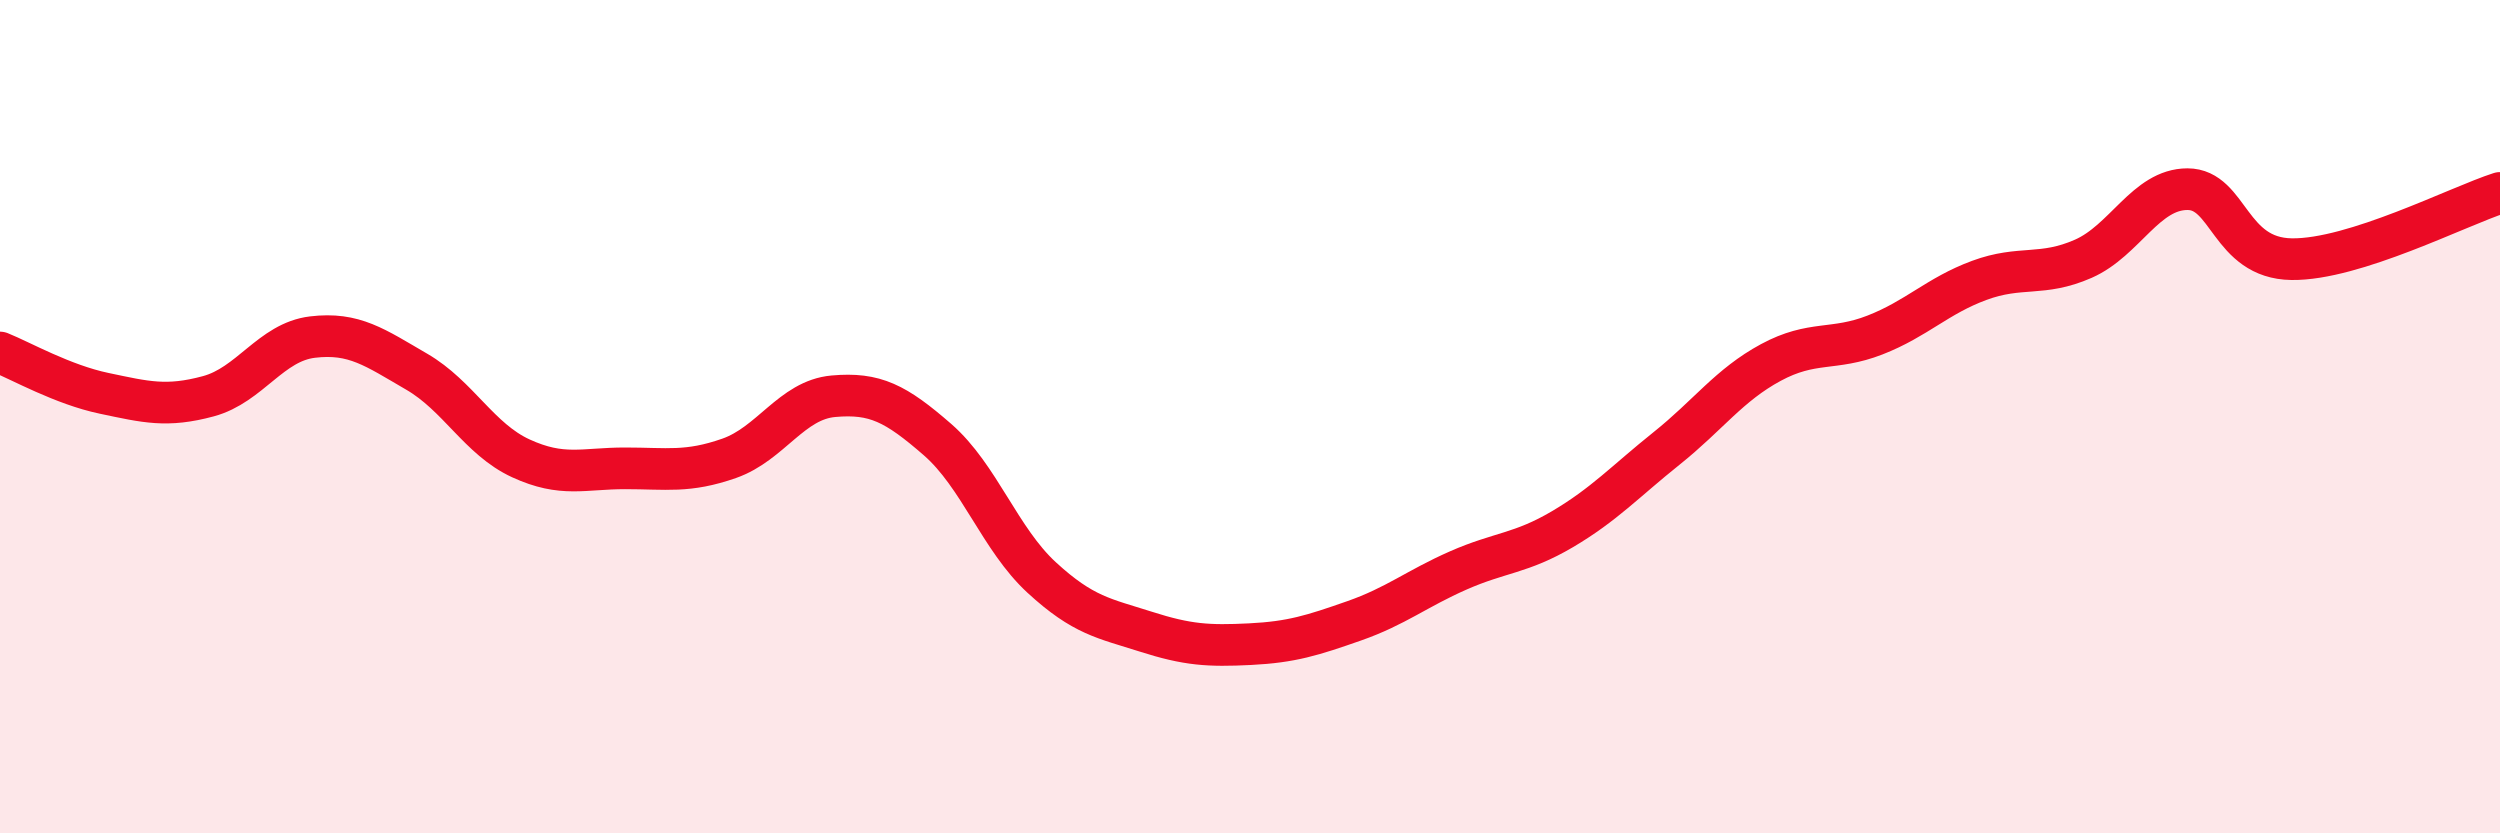
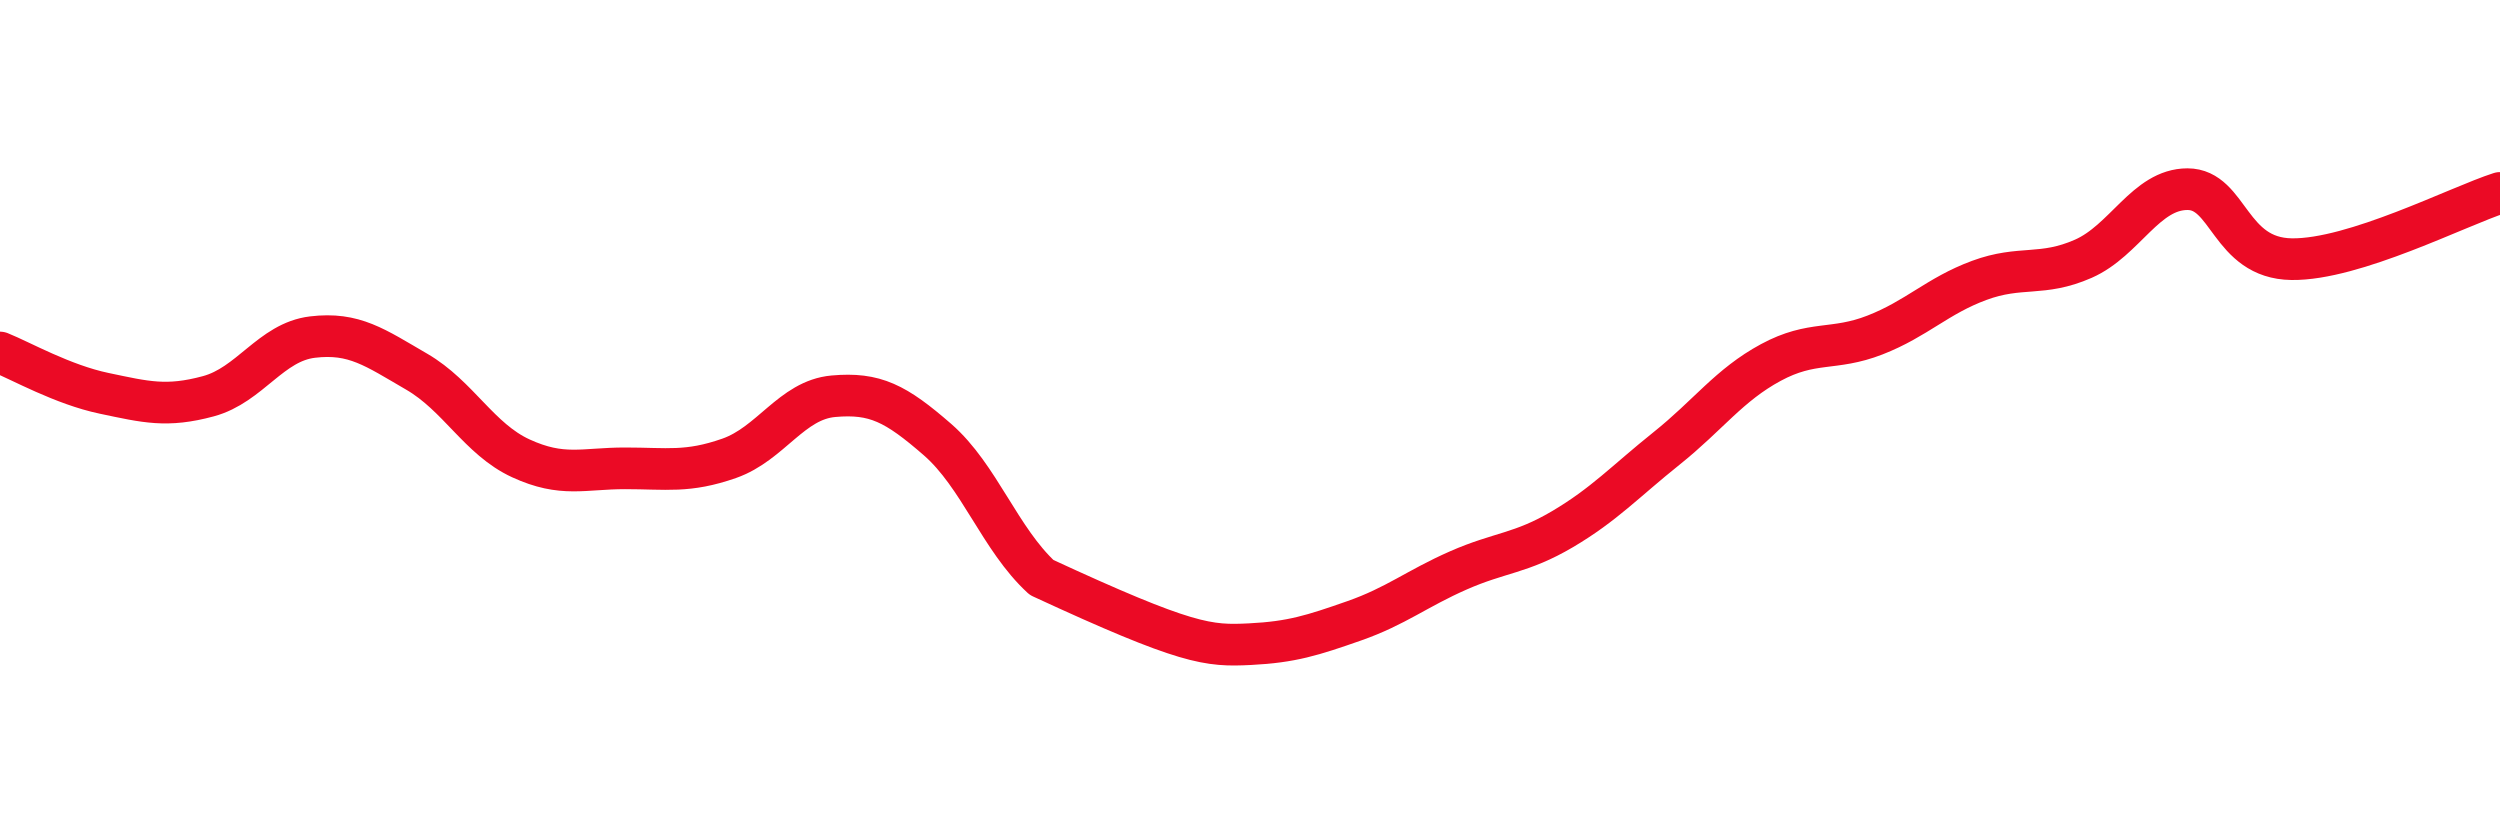
<svg xmlns="http://www.w3.org/2000/svg" width="60" height="20" viewBox="0 0 60 20">
-   <path d="M 0,8.46 C 0.5,8.66 1.5,9.23 2.5,9.44 C 3.5,9.65 4,9.78 5,9.51 C 6,9.24 6.5,8.21 7.5,8.09 C 8.5,7.97 9,8.34 10,8.92 C 11,9.5 11.5,10.54 12.5,11 C 13.5,11.46 14,11.24 15,11.24 C 16,11.24 16.5,11.35 17.5,11 C 18.5,10.65 19,9.6 20,9.51 C 21,9.42 21.5,9.68 22.5,10.55 C 23.5,11.42 24,12.94 25,13.86 C 26,14.78 26.5,14.84 27.5,15.16 C 28.5,15.48 29,15.51 30,15.46 C 31,15.41 31.5,15.25 32.5,14.9 C 33.5,14.55 34,14.13 35,13.69 C 36,13.25 36.5,13.29 37.5,12.7 C 38.5,12.11 39,11.56 40,10.76 C 41,9.96 41.5,9.24 42.5,8.7 C 43.5,8.16 44,8.43 45,8.04 C 46,7.65 46.5,7.1 47.5,6.73 C 48.5,6.36 49,6.65 50,6.21 C 51,5.77 51.5,4.54 52.5,4.54 C 53.5,4.54 53.5,6.2 55,6.22 C 56.5,6.24 59,4.95 60,4.63L60 20L0 20Z" fill="#EB0A25" opacity="0.1" stroke-linecap="round" stroke-linejoin="round" />
-   <path d="M 0,8.46 C 0.5,8.66 1.5,9.23 2.5,9.44 C 3.5,9.65 4,9.78 5,9.51 C 6,9.24 6.5,8.21 7.5,8.09 C 8.5,7.97 9,8.34 10,8.92 C 11,9.5 11.5,10.54 12.5,11 C 13.5,11.46 14,11.24 15,11.24 C 16,11.24 16.5,11.35 17.5,11 C 18.5,10.65 19,9.6 20,9.51 C 21,9.42 21.5,9.68 22.5,10.55 C 23.5,11.42 24,12.94 25,13.86 C 26,14.78 26.5,14.84 27.5,15.16 C 28.5,15.48 29,15.51 30,15.46 C 31,15.41 31.5,15.25 32.5,14.9 C 33.5,14.55 34,14.13 35,13.69 C 36,13.25 36.5,13.29 37.5,12.7 C 38.5,12.11 39,11.56 40,10.76 C 41,9.96 41.5,9.24 42.5,8.7 C 43.5,8.16 44,8.43 45,8.04 C 46,7.65 46.5,7.1 47.5,6.73 C 48.5,6.36 49,6.65 50,6.21 C 51,5.77 51.5,4.54 52.5,4.54 C 53.5,4.54 53.5,6.2 55,6.22 C 56.5,6.24 59,4.95 60,4.63" stroke="#EB0A25" stroke-width="1" fill="none" stroke-linecap="round" stroke-linejoin="round" />
+   <path d="M 0,8.46 C 0.5,8.66 1.5,9.23 2.5,9.44 C 3.5,9.65 4,9.78 5,9.51 C 6,9.24 6.5,8.21 7.5,8.09 C 8.5,7.97 9,8.34 10,8.92 C 11,9.5 11.5,10.54 12.5,11 C 13.5,11.46 14,11.24 15,11.24 C 16,11.24 16.5,11.35 17.5,11 C 18.5,10.65 19,9.6 20,9.51 C 21,9.42 21.5,9.68 22.5,10.55 C 23.5,11.42 24,12.94 25,13.86 C 28.5,15.48 29,15.51 30,15.46 C 31,15.41 31.5,15.25 32.5,14.9 C 33.5,14.55 34,14.13 35,13.69 C 36,13.25 36.5,13.29 37.5,12.7 C 38.5,12.11 39,11.56 40,10.76 C 41,9.96 41.5,9.24 42.5,8.7 C 43.5,8.16 44,8.43 45,8.04 C 46,7.65 46.5,7.1 47.5,6.73 C 48.5,6.36 49,6.65 50,6.21 C 51,5.77 51.5,4.54 52.5,4.54 C 53.5,4.54 53.5,6.2 55,6.22 C 56.5,6.24 59,4.95 60,4.63" stroke="#EB0A25" stroke-width="1" fill="none" stroke-linecap="round" stroke-linejoin="round" />
</svg>